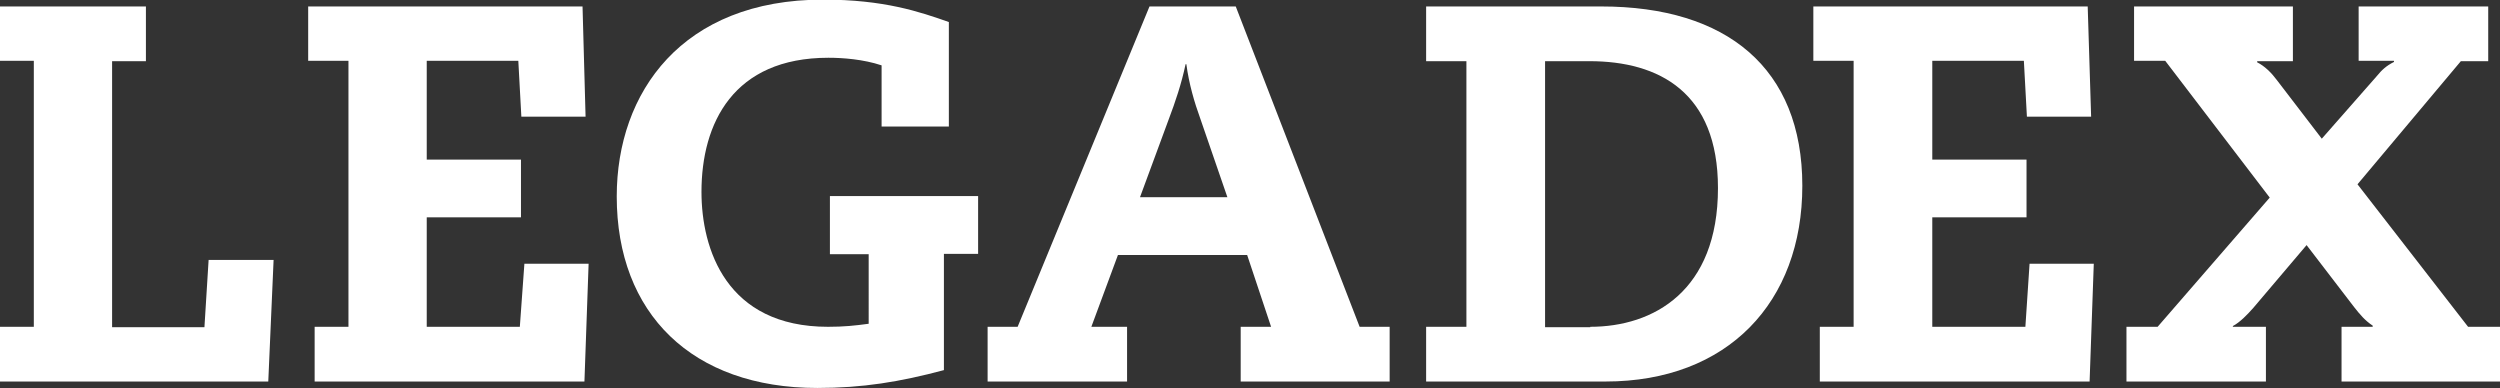
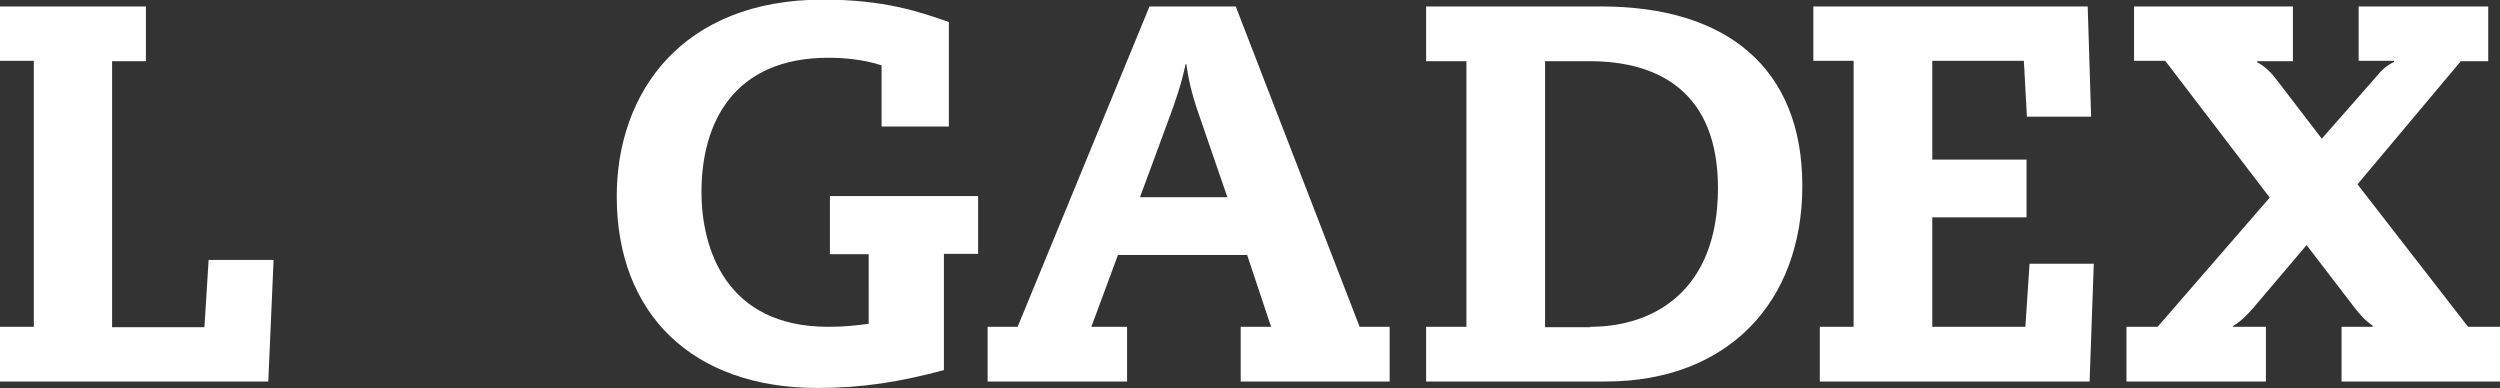
<svg xmlns="http://www.w3.org/2000/svg" version="1.1" id="Layer_1" x="0px" y="0px" viewBox="0 0 657.9 102.1" style="enable-background:new 0 0 657.9 102.1;" xml:space="preserve">
  <rect x="0" y="0" width="657.9" height="102.1" fill="#333333" stroke="none" />
  <style type="text/css">
	.st0{fill:#FFFFFF;}
</style>
  <g>
    <g>
      <path class="st0" d="M54.9,68.4h17.1l-1.4,32H0V86h8.9v-70H0V1.7h38.4v14.4h-8.9v70h24.3L54.9,68.4z" />
-       <path class="st0" d="M138,69.4h16.9l-1.1,31h-71V86h8.9v-70H81.1V1.7h72.2l0.8,29h-16.9l-0.8-14.7h-24.1v26h24.8v15.2h-24.8V86    h24.5L138,69.4z" />
      <path class="st0" d="M218.5,51.6h38.9v15.2h-9v30.6c-11.6,3.1-21.4,4.7-33.3,4.7c-33,0-52.8-19.6-52.8-50.4    c0-27.4,17.2-51.8,54.3-51.8c16.1,0,25.4,3.2,33.1,5.9v27.5H232V17.2c-4.8-1.6-10.2-2-14-2c-25,0-33.4,17.2-33.4,35.3    c0,15,6.5,35.5,33.3,35.5c4.2,0,7-0.3,10.7-0.8V66.9h-10.2V51.6z" />
      <path class="st0" d="M328.2,67.1h-34l-7,18.9h9.4v14.4h-36.7V86h7.9l34.7-84.3h22.7L357.8,86h7.9v14.4h-39.2V86h8L328.2,67.1z     M315.9,31.3c-1.6-4.4-3-9.2-3.7-14.4H312c-1.1,5.2-2.7,9.9-4.4,14.4L300,51.9h23L315.9,31.3z" />
      <path class="st0" d="M385.9,16.1h-10.6V1.7h46.1c33,0,52.9,16.2,52.9,47.2c0,30.6-19.6,51.5-51.8,51.5h-47.2V86h10.6V16.1z     M418.5,86c16.6,0,33.6-9.4,33.6-36.5c0-25.2-15.5-33.4-33.8-33.4h-11.7v70H418.5z" />
      <path class="st0" d="M534.1,69.4h16.9l-1.1,31h-71V86h8.9v-70h-10.6V1.7h72.2l0.9,29h-16.9l-0.8-14.7h-24.1v26h24.8v15.2h-24.8V86    H533L534.1,69.4z" />
      <path class="st0" d="M620.7,1.7h34.1v14.4h-7.2l-27.2,32.4L649.5,86h8.5v14.4h-41.8V86h8.2v-0.3c-2.1-1.4-3.4-3-4.9-4.9L607,64.5    L593,81c-1.6,1.8-3.5,3.8-5.4,4.8V86h8.7v14.4h-36.7V86h8.2l29.5-34l-27.5-36h-8.2V1.7h41.8v14.4H594v0.3c2,1,3.8,2.8,5.2,4.7    l11.8,15.4L625.5,20c1.3-1.6,2.5-2.7,4.5-3.7v-0.3h-9.3V1.7z" />
    </g>
  </g>
</svg>